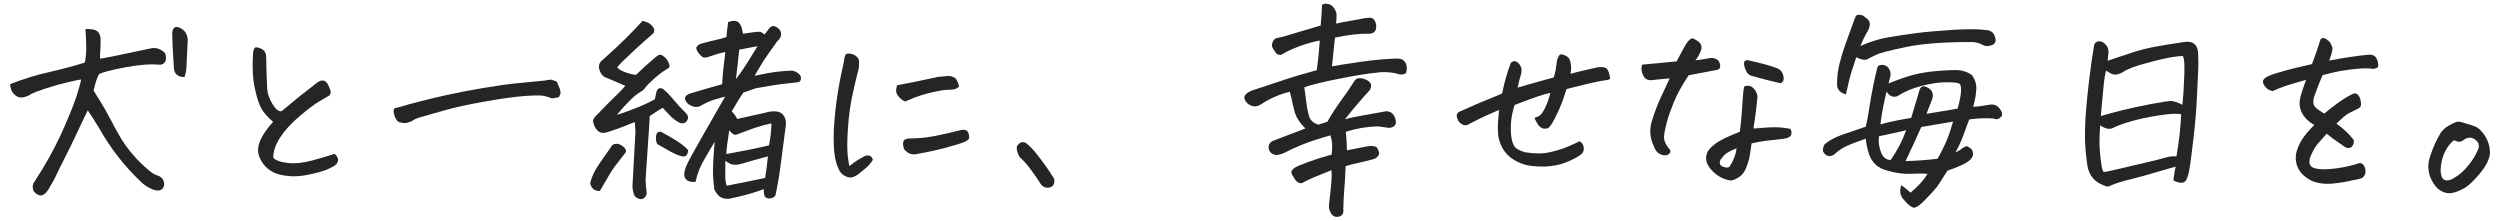
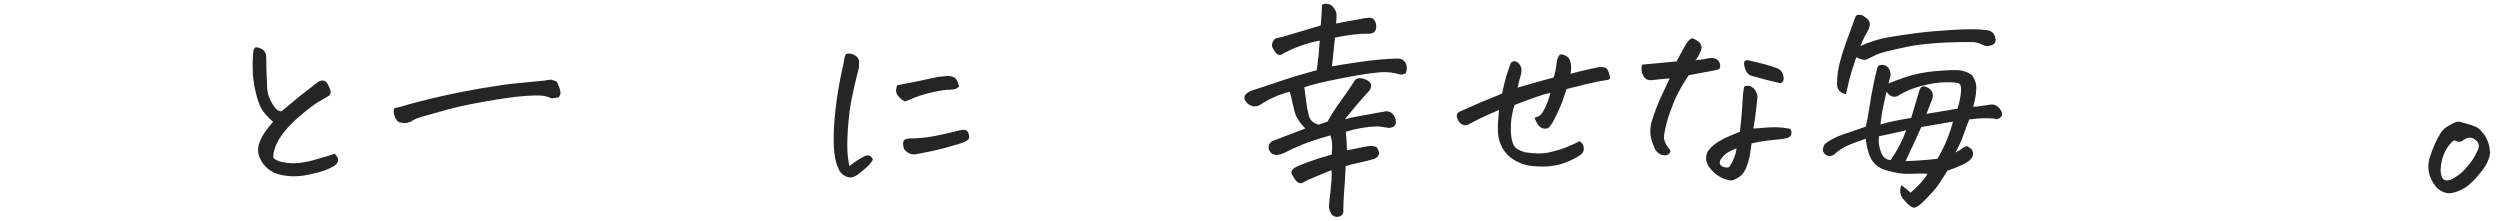
<svg xmlns="http://www.w3.org/2000/svg" version="1.1" id="レイヤー_1" x="0px" y="0px" viewBox="0 0 680 60" style="enable-background:new 0 0 680 60;" xml:space="preserve">
  <style type="text/css">
	.st0{fill:#252525;}
</style>
  <g>
-     <path class="st0" d="M23.87,30.02c-0.63,1.25-1.58,3.24-2.85,5.96c-1.27,2.72-2.43,5.09-3.47,7.11c-1.04,2.02-1.75,3.47-2.14,4.35   c-0.39,0.88-1.14,2.24-2.23,4.08c-1.25,2-2.58,2.17-3.99,0.53c-0.43-0.94-0.39-1.78,0.12-2.53c2.78-4.23,5.17-8.48,7.17-12.75   c0.78-1.68,1.47-3.25,2.06-4.7c0.94-2.19,1.66-4.05,2.17-5.58c0.82-2.58,1.27-4.21,1.35-4.88c-0.39,0.04-1.56,0.28-3.5,0.73   c-1.94,0.45-3.91,1-5.9,1.64c-2,0.65-3.41,1.19-4.23,1.62c-0.55,0.39-1.22,0.68-2.03,0.85c-0.8,0.18-1.52,0.02-2.14-0.47   c-0.63-0.49-1.03-1-1.2-1.53c-0.18-0.53-0.28-1.05-0.32-1.56c3.49-1.37,6.95-2.45,10.4-3.23c3.45-0.78,6.76-1.66,9.93-2.64   c0.27-1.25,0.4-2.65,0.38-4.2c-0.02-1.55-0.09-3.18-0.21-4.91c0.74-0.04,1.46,0,2.14,0.12c0.68,0.12,1.19,0.45,1.53,1   c0.33,0.55,0.48,1.1,0.44,1.64c0.04,0.98,0.02,1.94-0.06,2.88c-0.08,0.94-0.1,1.74-0.06,2.41c0.63-0.08,2.13-0.36,4.52-0.85   c2.39-0.49,5.5-1.15,9.34-1.97c1.45-0.27,2.72,0.18,3.82,1.35c0.27,0.74,0.31,1.45,0.12,2.11c-0.31,0.59-0.76,0.92-1.35,1h-0.35   c-2.43-0.24-5.55,0.01-9.37,0.73c-3.82,0.73-6.16,1.34-7.02,1.85c-0.51,0.82-1,2.31-1.47,4.47l1.23,2l0.35,0.53   c1.02,1.64,1.98,3.33,2.88,5.05c0.98,1.92,2.02,3.8,3.11,5.64c2,3.13,4.41,5.9,7.23,8.28c0.63,0.55,1.15,0.93,1.56,1.15   c0.41,0.22,0.75,0.36,1.03,0.44c0.74,0.23,1.26,0.67,1.56,1.29c0.29,0.63,0.32,1.23,0.09,1.82c-0.35,0.67-0.86,0.99-1.53,0.97   c-0.67-0.02-1.21-0.15-1.65-0.38c-1.14-0.51-2.08-1.12-2.82-1.82c-4.62-4.35-8.48-9.28-11.57-14.8   C25.94,33.16,24.93,31.55,23.87,30.02z M50.19,20.97c-1.8-0.04-2.76-0.82-2.88-2.35c-0.08-0.98-0.14-1.98-0.18-3   c-0.16-2.23-0.26-4.48-0.29-6.76c0.12-1.02,0.53-1.53,1.23-1.53c0.24,0,0.53,0.08,0.88,0.24c1.41,0.7,2.11,1.86,2.11,3.47   l-0.12,2.35l-0.24,5.11C50.68,19.21,50.5,20.03,50.19,20.97z" />
    <path class="st0" d="M74.28,33.14c-1.49-1.29-2.56-2.51-3.2-3.64c-0.65-1.14-1.24-3-1.79-5.58c-0.55-2.59-0.7-5.62-0.47-9.11   c0.04-0.86,0.18-1.45,0.41-1.76c0.12-0.12,0.27-0.18,0.47-0.18c0.31,0,0.74,0.12,1.29,0.35c0.9,0.43,1.37,1.14,1.41,2.11   c0.04,1.1,0.06,2.07,0.06,2.91c0,0.84,0.08,2.85,0.23,6.02c0.08,1.21,0.54,2.54,1.38,3.97c0.84,1.43,1.67,2.11,2.5,2.03   c3.29-2.78,6.58-5.42,9.87-7.93c1.1-0.7,1.98-0.57,2.64,0.41c0.47,0.94,0.76,1.65,0.88,2.11c0,0.59-0.17,0.99-0.5,1.2   c-0.33,0.22-1.16,0.7-2.47,1.44c-1.31,0.74-3.13,2.11-5.46,4.08c-2.33,1.98-4.11,3.93-5.35,5.85c-1.23,1.92-1.85,3.74-1.85,5.46   c0.63,0.74,1.95,1.22,3.97,1.44c2.02,0.22,4.27-0.02,6.76-0.7c2.49-0.68,4.47-1.28,5.96-1.79c0.67,0.63,0.98,1.19,0.94,1.7   c-0.04,0.51-0.24,0.92-0.59,1.23c-0.31,0.31-1.05,0.73-2.2,1.26c-1.16,0.53-3.08,1.06-5.76,1.59c-2.68,0.53-5.3,0.44-7.84-0.26   c-2.58-0.86-4.31-2.56-5.17-5.11c-0.35-1.21-0.24-2.53,0.35-3.94C71.38,36.78,72.55,35.06,74.28,33.14z" />
    <path class="st0" d="M107.29,29.43c0.98-0.2,1.72-0.38,2.23-0.56c0.51-0.18,1.89-0.56,4.14-1.15c2.25-0.59,4.83-1.2,7.73-1.85   c2.9-0.65,6.25-1.29,10.05-1.94c3.8-0.65,6.86-1.08,9.19-1.29c2.33-0.22,4.69-0.44,7.08-0.68c0.27,0,0.65-0.06,1.12-0.18   c0.47-0.08,0.82-0.12,1.06-0.12c0.2,0,0.43,0.08,0.71,0.24c0.55,0.08,0.87,0.26,0.97,0.56c0.1,0.29,0.3,0.79,0.62,1.5   c0.12,0.35,0.21,0.7,0.26,1.06c0.06,0.35-0.09,0.82-0.44,1.41c-0.86,0.23-1.55,0.33-2.06,0.29c-0.78-0.35-1.6-0.59-2.44-0.7   c-0.84-0.12-2.56-0.08-5.14,0.12c-2.58,0.2-6.13,0.7-10.63,1.5c-4.5,0.8-8.09,1.59-10.75,2.35c-2.66,0.76-4.73,1.35-6.2,1.76   c-1.47,0.41-2.42,0.83-2.85,1.26c-0.47,0.16-0.89,0.29-1.26,0.41c-0.37,0.12-1.07,0.06-2.09-0.18c-0.51-0.2-0.93-0.76-1.26-1.7   C106.99,30.61,106.98,29.9,107.29,29.43z" />
-     <path class="st0" d="M170.16,41.48c-1.29,1.68-2.26,2.94-2.91,3.76c-0.65,0.82-2.01,3.05-4.08,6.7c-0.74,0.04-1.34-0.14-1.79-0.53   c-0.45-0.39-0.73-0.92-0.85-1.59c0.2-0.94,0.61-2.02,1.23-3.23c0.59-1.1,1.84-2.98,3.76-5.64c0.2-0.31,0.41-0.63,0.65-0.94   c0.27-0.59,0.74-0.88,1.41-0.88c0.31-0.04,0.61,0,0.88,0.12c0.35,0.12,0.68,0.31,1,0.59C170.19,40.38,170.43,40.93,170.16,41.48z    M180.26,29.32c-0.59,0.31-1.17,0.67-1.73,1.06c-0.57,0.39-1.17,0.78-1.79,1.17c-0.08,1.06-0.14,2.06-0.18,3   c-0.59,8.54-0.9,13.2-0.94,13.98c-0.04,0.9,0.06,2.23,0.29,4c0,0.35-0.14,0.7-0.41,1.03c-0.27,0.33-0.61,0.54-1,0.62   c-0.74,0-1.37-0.29-1.88-0.88c-0.39-0.9-0.59-1.82-0.59-2.76c0.2-4.03,0.45-8.64,0.76-13.81c0.04-0.27,0.06-0.57,0.06-0.88   c-0.04-0.9-0.1-1.78-0.18-2.64c-0.74,0.24-1.55,0.55-2.41,0.94c-0.86,0.39-2.57,1-5.11,1.82c-1.45,0.47-2.55,0.02-3.29-1.35   c-0.2-0.35-0.35-0.75-0.47-1.2c-0.12-0.45-0.07-0.86,0.15-1.23c0.22-0.37,0.48-0.68,0.79-0.91c2.15-2.27,3.84-3.97,5.05-5.11   c1.21-1.14,2.11-2.08,2.7-2.82c-1.76-0.78-3.64-1.59-5.64-2.41c-0.71-0.47-1.17-1.14-1.41-2c-0.31-1.02-0.06-1.86,0.76-2.53   c2.43-2.15,4.56-4.14,6.4-5.96c1.84-1.82,3.37-3.42,4.58-4.79c0.63,0.16,1.21,0.37,1.76,0.65c1.29,0.9,1.7,1.8,1.23,2.7   c-2.04,1.76-3.75,3.29-5.14,4.58c-1.39,1.29-2.47,2.31-3.23,3.06c-0.76,0.74-1.26,1.29-1.5,1.65c0.31,0.47,1.02,0.91,2.11,1.32   c1.1,0.41,2.09,0.66,3,0.73c1.72-1.68,3.37-3.17,4.93-4.46c0.31-0.31,0.68-0.6,1.09-0.85c0.41-0.25,0.85-0.21,1.32,0.15   c0.82,0.55,1.37,1.29,1.65,2.23c0.16,0.47,0.15,0.79-0.03,0.97c-0.18,0.18-0.46,0.36-0.85,0.56c-1.02,0.63-2.13,1.48-3.32,2.56   c-1.19,1.08-1.95,1.85-2.26,2.32c-0.31,0.47-0.8,0.89-1.47,1.26c-0.67,0.37-1.51,1.05-2.53,2.03c-1.02,0.98-2.27,2.35-3.76,4.11   c1.53-0.47,2.45-0.77,2.76-0.91c0.31-0.14,0.95-0.38,1.91-0.73c0.96-0.35,1.93-0.75,2.91-1.2c0.98-0.45,1.9-0.91,2.76-1.38   c0.12-0.59,0.25-1.21,0.41-1.88c0.27-1.1,0.88-1.41,1.82-0.94c0.71,0.55,1.43,1.25,2.17,2.11c0.74,0.86,1.47,1.7,2.17,2.53   l0.65,0.65c0.47,0.51,0.9,0.96,1.29,1.35c0.63,0.67,0.68,1.37,0.18,2.11c-0.63,0.7-1.37,0.8-2.23,0.29c-0.63-0.31-1.29-0.8-2-1.47   l-0.41-0.41C181.61,30.73,180.97,30.06,180.26,29.32z M187.19,40.89c-0.08,0.82-0.32,1.34-0.73,1.56c-0.41,0.22-1.2,0.09-2.38-0.38   c-0.78-0.31-2.55-1.27-5.29-2.88c-0.35-0.59-0.46-1.34-0.32-2.26c0.14-0.92,0.62-1.26,1.44-1.03c2.98,1.64,4.84,2.78,5.58,3.41   C186.15,39.77,186.72,40.3,187.19,40.89z M189.19,49.47c-1.1,0.08-1.88-0.08-2.35-0.47c-0.47-0.39-0.71-0.87-0.73-1.44   c-0.02-0.57,0.15-1.32,0.5-2.26c0.35-0.94,1.67-3.41,3.97-7.4c2.29-4,3.9-6.81,4.82-8.43c0.92-1.63,1.54-2.69,1.85-3.2   c-0.59,0.16-1.5,0.41-2.73,0.76c-1.23,0.35-2.67,1-4.32,1.94c-0.59,0.16-1.14,0.16-1.65,0c-0.43-0.16-0.84-0.35-1.23-0.59   l-0.12-0.12c-0.43-0.31-0.73-0.78-0.88-1.41c-0.04-0.35,0.11-0.66,0.44-0.91c0.33-0.25,0.64-0.42,0.91-0.5   c2.86-0.86,5.78-1.7,8.75-2.53c0.08-1.45,0.2-2.89,0.35-4.32c0.16-1.43,0.33-2.91,0.53-4.44c-1.37,0.27-2.7,0.65-4,1.12   c-1.1,0.43-1.83,0.51-2.2,0.24c-0.37-0.27-0.73-0.64-1.09-1.09c-0.35-0.45-0.57-0.93-0.65-1.44c0.35-0.63,0.82-1,1.41-1.12   c1.84-0.51,3.15-0.84,3.94-1c0.78-0.16,1.74-0.41,2.88-0.76c0.12-1.37,0.27-2.74,0.47-4.11c0.55-0.2,1.1-0.3,1.64-0.32   c0.55-0.02,1,0.18,1.35,0.59c0.35,0.41,0.6,0.88,0.73,1.41c0.14,0.53,0.24,1.03,0.32,1.5c2.51-0.39,4.01-0.57,4.52-0.53   c0.39,0.04,0.84,0.29,1.35,0.76c0.47-0.67,0.88-1.21,1.23-1.65c0.63-0.78,1.33-0.88,2.12-0.29c1.02,0.59,1.35,1.47,1,2.64   c-0.24,0.43-0.55,0.82-0.94,1.17c-1.37,1.88-2.6,3.64-3.7,5.29l-0.24,0.41c-1.1,1.76-1.82,2.98-2.17,3.64   c2.74-0.59,4.74-0.95,5.99-1.09c1.25-0.14,2.66-0.24,4.23-0.32c0.71,0.16,1.3,0.45,1.79,0.88c0.49,0.43,0.68,0.9,0.56,1.41   c-0.04,0.39-0.2,0.65-0.47,0.76c-0.27,0.12-0.59,0.18-0.94,0.18c-2.74,0.27-4.89,0.55-6.43,0.82c-1.55,0.27-3.03,0.53-4.44,0.76   l-3.35,1.17c-0.12,0.16-0.38,0.54-0.79,1.15c-0.41,0.61-1.2,1.93-2.38,3.97c0.78,0.82,1.27,1.51,1.47,2.06   c3.05-0.67,5.6-1.23,7.64-1.7c0.94-0.31,1.92-0.43,2.94-0.35c0.98,0.08,1.7,0.5,2.17,1.26c0.47,0.76,0.63,1.65,0.47,2.67   c-0.51,3.8-0.96,7.24-1.35,10.31c-0.39,3.07-0.88,5.96-1.47,8.67c-0.51,0.59-1.16,0.84-1.94,0.76c-0.63-0.12-0.99-0.43-1.09-0.94   c-0.1-0.51-0.15-1.04-0.15-1.59c-2.58,0.98-5.5,1.8-8.75,2.47c-0.94,0.27-1.83,0.22-2.67-0.15c-0.84-0.37-1.52-1.15-2.03-2.32   c-0.23-1.88-0.35-3.55-0.35-4.99c0-1.45,0.1-3.37,0.29-5.76c0.04-0.67,0.1-1.39,0.18-2.17c-1.02,1.76-1.88,3.23-2.59,4.41   C190.54,45.02,189.66,47.2,189.19,49.47z M197.3,43.71c0,1.8-0.01,3.15-0.03,4.05c-0.02,0.9,0.11,1.82,0.38,2.76   c2-0.39,3.72-0.73,5.17-1.03c1.45-0.29,3.21-0.66,5.29-1.09c0.31-1.8,0.57-3.76,0.76-5.87c-3.09,0.82-5.25,1.43-6.46,1.82   c-1.21,0.39-2.18,0.54-2.91,0.44C198.78,44.7,198.04,44.34,197.3,43.71z M198.36,35.43c-0.47,2.94-0.74,5.09-0.82,6.46   c4.47-0.78,8.34-1.57,11.63-2.35c0.43-2.23,0.65-4.23,0.65-5.99c-1.61,0.35-2.97,0.71-4.08,1.09c-1.12,0.37-2.15,0.74-3.11,1.12   c-0.96,0.37-1.72,0.66-2.29,0.85C199.76,36.8,199.1,36.41,198.36,35.43z M200.18,21.5c0.23-0.31,0.49-0.65,0.76-1   c0.71-0.98,1.45-2.08,2.23-3.29c1.06-1.68,2.02-3.23,2.88-4.64c-1.21,0.23-2.88,0.55-4.99,0.94c-0.23,2.43-0.51,4.9-0.82,7.4   L200.18,21.5z" />
    <path class="st0" d="M237.42,43.48c-0.51,0.82-1.13,1.55-1.85,2.17c-0.73,0.63-1.44,1.21-2.14,1.76c-0.67,0.47-1.27,0.75-1.82,0.85   c-0.55,0.1-1.2-0.07-1.97-0.5c-0.76-0.43-1.3-1.1-1.62-2c-0.7-1.45-1.12-3.5-1.23-6.14c-0.12-2.64,0.03-5.84,0.44-9.58   c0.41-3.74,1.03-7.45,1.85-11.13c0.31-1.29,0.51-2.29,0.59-3c0.12-0.74,0.33-1.17,0.65-1.29c0.16-0.04,0.33-0.06,0.53-0.06   c0.2,0,0.45,0.04,0.76,0.12c0.55,0.12,1.04,0.38,1.47,0.79c0.43,0.41,0.63,0.9,0.59,1.47c-0.04,0.57-0.06,1.07-0.06,1.5   c-0.67,2.58-1.27,5.17-1.82,7.75c-0.55,2.58-0.93,5.49-1.15,8.72c-0.22,3.23-0.24,5.68-0.06,7.34c0.18,1.67,0.34,2.63,0.5,2.91   c1.18-0.98,2.37-1.78,3.58-2.41c0.39-0.27,0.77-0.43,1.15-0.47c0.37-0.04,0.71,0.04,1,0.23C237.1,42.73,237.31,43.05,237.42,43.48z    M246.18,27.61c-0.43-0.2-0.8-0.43-1.12-0.7c-0.31-0.27-0.61-0.6-0.88-0.97c-0.27-0.37-0.42-0.76-0.44-1.18   c-0.02-0.41,0.07-0.93,0.26-1.56c3.76-0.7,7.48-1.47,11.16-2.29c1.02-0.12,1.87-0.2,2.56-0.24c0.68-0.04,1.31,0.11,1.88,0.44   c0.57,0.33,0.99,1.15,1.26,2.44c-0.51,0.47-1.04,0.73-1.59,0.79c-0.55,0.06-1.1,0.09-1.65,0.09c-0.55,0-1.59,0.16-3.11,0.47   c-1.53,0.31-2.9,0.67-4.11,1.06C249.19,26.36,247.78,26.91,246.18,27.61z M249.7,41.83c-1.49,0.43-2.74,0.02-3.76-1.23   c-0.31-0.86-0.39-1.56-0.23-2.09c0.16-0.53,0.72-0.81,1.7-0.85c2.31,0,4.62-0.22,6.93-0.68c2.31-0.45,4.58-0.97,6.81-1.56   c1.17-0.27,1.91-0.06,2.2,0.65c0.29,0.7,0.36,1.23,0.21,1.59c-0.16,0.35-0.61,0.69-1.35,1c-0.74,0.31-2.34,0.8-4.79,1.47   C254.98,40.79,252.4,41.36,249.7,41.83z" />
-     <path class="st0" d="M286.71,48.59c0.16,0.74,0.07,1.35-0.26,1.82c-0.33,0.47-0.89,0.68-1.67,0.65c-0.78-0.04-1.43-0.49-1.94-1.35   c-0.31-0.55-1.05-1.63-2.2-3.23c-1.16-1.61-2.24-2.84-3.26-3.7c-0.47-0.82-0.73-1.53-0.79-2.11c-0.06-0.59,0-0.98,0.18-1.17   c0.18-0.2,0.4-0.41,0.68-0.65c0.16-0.12,0.37-0.18,0.65-0.18c0.23,0,0.51,0.04,0.82,0.12c1.06,0.78,2.18,1.95,3.38,3.5   c1.19,1.55,2.09,2.77,2.7,3.67C285.59,46.84,286.17,47.73,286.71,48.59z" />
    <path class="st0" d="M366.08,35.84c0.16,1.72,0.25,3.41,0.29,5.05c2.04-0.43,3.72-0.76,5.05-1c1.33-0.31,2.35-0.25,3.06,0.18   c0.39,0.59,0.61,1.17,0.65,1.76c-0.27,0.74-0.74,1.21-1.41,1.41c-1.84,0.51-3.3,0.87-4.38,1.09c-1.08,0.22-2.18,0.5-3.32,0.85   c-0.12,2.7-0.25,4.87-0.38,6.49c-0.14,1.63-0.23,3.38-0.26,5.26c0.16,1.1-0.26,1.76-1.23,2c-0.9,0.23-1.63-0.1-2.17-1   c-0.43-0.78-0.59-1.61-0.47-2.47c0.35-2.98,0.57-5.08,0.65-6.32c0.08-1.23,0.08-2.18,0-2.85c-1.72,0.7-3.22,1.31-4.49,1.82   c-1.27,0.51-2.46,1.08-3.55,1.7c-0.82,0.16-1.57-0.37-2.23-1.59c-0.51-0.7-0.71-1.23-0.62-1.56c0.1-0.33,0.38-0.67,0.85-1   c0.47-0.33,1.66-0.85,3.58-1.56c1.92-0.7,4.09-1.39,6.52-2.06c0.12-1.17,0.16-2.13,0.12-2.88c-0.04-0.74-0.2-1.53-0.47-2.35   c-3.17,0.9-5.73,1.74-7.67,2.53c-1.94,0.78-3.55,1.53-4.85,2.23c-0.78,0.35-1.49,0.55-2.11,0.59c-1.21-0.08-1.94-0.69-2.17-1.82   c-0.08-1.1,0.43-1.82,1.53-2.17c2.62-1.02,5.44-2.09,8.46-3.23c-0.86-0.86-1.51-1.66-1.94-2.41c-0.2-0.31-0.37-0.61-0.53-0.88   c-0.39-0.98-0.71-2.1-0.97-3.38c-0.26-1.27-0.52-2.38-0.79-3.32c-2.86,0.7-5.52,1.88-7.99,3.52c-1.17,0.7-2.33,0.61-3.47-0.29   c-1.49-1.45-1.14-2.62,1.06-3.52c2.9-0.94,5.64-1.85,8.22-2.73c2.59-0.88,5.76-1.83,9.52-2.85c0.39-2.9,0.66-5.58,0.82-8.05   c-1.76,0.31-3.62,0.83-5.58,1.56c-1.96,0.73-3.6,1.5-4.93,2.32c-0.63,0.04-1.05-0.07-1.26-0.32c-0.22-0.25-0.51-0.67-0.88-1.23   c-0.37-0.57-0.46-1.13-0.26-1.67c0.2-0.74,0.61-1.19,1.23-1.35c0.63-0.16,1.18-0.27,1.64-0.35c3.05-0.9,6.48-1.92,10.28-3.05   c0.2-2.19,0.31-4.07,0.35-5.64c0.35-0.2,0.68-0.29,1-0.29h0.18c0.39,0.04,0.78,0.14,1.18,0.29c0.78,0.55,1.31,1.33,1.59,2.35   c0.04,0.98,0,1.9-0.12,2.76c1.65-0.35,3.07-0.63,4.29-0.82c1.21-0.2,2.06-0.35,2.53-0.47c0.47-0.12,1.18-0.22,2.11-0.29   c0.98-0.12,1.63,0.45,1.94,1.7c0.24,1.61-0.31,2.49-1.64,2.64c-2.62-0.08-5.8,0.27-9.52,1.06c-0.31,2.82-0.59,5.43-0.82,7.81   c1.88-0.35,4.55-0.77,8.02-1.26c3.47-0.49,6.63-0.77,9.49-0.85c0.67-0.04,1.21,0.06,1.64,0.29c0.47,0.27,0.82,0.7,1.06,1.29   c0.23,0.82,0.2,1.63-0.12,2.41c-0.74,0.39-1.39,0.47-1.94,0.24c-1.37-0.43-3.02-0.61-4.93-0.53l-0.94,0.12   c-2.31,0.2-5.73,0.74-10.25,1.64c-4.52,0.9-7.71,1.68-9.55,2.35c0.2,1.37,0.37,2.7,0.53,3.99c0.12,1.1,0.31,2.17,0.59,3.23   l0.12,0.53c0.35,1.21,1.21,2.02,2.59,2.41c0.9-0.27,1.72-0.55,2.47-0.82c0.86-1.61,2.13-3.58,3.82-5.93   c0.63-0.86,1.18-1.63,1.64-2.29c0.82-1.21,1.43-2.13,1.82-2.76c0.47-0.86,1.41-1.06,2.82-0.59c0.24,0.08,0.45,0.18,0.65,0.29   c0.43,0.23,0.74,0.51,0.94,0.82c0.27,0.39,0.23,1-0.12,1.82c-2.11,2.27-4.39,4.93-6.82,7.99c1.1-0.31,2.49-0.62,4.17-0.91   c1.68-0.29,4.01-0.71,6.99-1.26c1.21,0,2.04,0.61,2.47,1.82c0.59,1.65,0.04,2.55-1.65,2.7c-0.98-0.12-1.98-0.25-3-0.41   C371.76,34.45,368.87,34.94,366.08,35.84z" />
    <path class="st0" d="M427.18,20.09c1.06-0.31,2.14-0.6,3.26-0.85c1.12-0.25,2.28-0.52,3.5-0.79c0.47-0.12,0.95-0.19,1.44-0.21   c0.49-0.02,0.99,0.07,1.5,0.26c0.39,0.43,0.65,0.92,0.79,1.47c0.14,0.55,0.23,0.95,0.29,1.2c0.06,0.26-0.17,0.44-0.68,0.56   c-1.72,0.24-3.53,0.59-5.43,1.06c-1.9,0.47-3.81,0.94-5.73,1.41c-0.43,1.33-0.84,2.54-1.23,3.61c-0.39,1.08-1.04,2.52-1.94,4.32   c-0.86,1.72-1.56,2.65-2.09,2.79c-0.53,0.14-1.01,0.11-1.44-0.09c-0.43-0.2-0.79-0.51-1.09-0.94c-0.29-0.43-0.62-1.04-0.97-1.82   c0.67-0.2,1.18-0.44,1.56-0.73c0.37-0.29,0.82-0.97,1.35-2.03c0.53-1.06,1.01-2.41,1.44-4.05c-1.02,0.2-2.2,0.53-3.55,1   c-1.35,0.47-3.42,1.23-6.2,2.29c-0.51,1.64-0.82,3.15-0.94,4.52c-0.12,1.37-0.11,2.66,0.03,3.88c0.14,1.21,0.42,2.15,0.85,2.82   c0.43,0.67,1.39,1.21,2.88,1.64c2.66,0.43,4.92,0.43,6.78,0c1.86-0.43,3.45-0.92,4.76-1.47c1.31-0.55,2.42-1.06,3.32-1.53   c0.47,0.27,0.79,0.63,0.97,1.06c0.18,0.43,0.22,0.88,0.15,1.35c-0.08,0.47-0.3,0.85-0.68,1.15c-0.37,0.29-0.92,0.65-1.64,1.06   c-0.73,0.41-1.75,0.86-3.08,1.35c-1.33,0.49-2.94,0.79-4.82,0.91c-1.84,0.04-3.42-0.05-4.73-0.26c-1.31-0.21-2.65-0.73-4.02-1.56   c-1.37-0.82-2.44-1.94-3.2-3.35c-0.76-1.41-1.15-2.92-1.15-4.52c-0.04-0.98-0.02-1.94,0.06-2.88c0.08-0.94,0.16-1.88,0.24-2.82   c-0.71,0.31-1.75,0.77-3.14,1.38c-1.39,0.61-2.97,1.38-4.73,2.32c-0.47,0.31-0.91,0.47-1.32,0.47s-0.83-0.17-1.26-0.5   c-0.43-0.33-0.73-0.77-0.88-1.32c-0.39-0.94-0.14-1.59,0.76-1.94c3.09-1.41,5.57-2.49,7.43-3.23c1.86-0.74,3.18-1.29,3.97-1.65   c0.39-1.88,0.79-3.5,1.2-4.85c0.41-1.35,0.81-2.52,1.2-3.5c0.35-0.35,0.73-0.49,1.15-0.41c0.41,0.08,0.79,0.34,1.14,0.79   c0.35,0.45,0.55,0.92,0.59,1.41c0.04,0.49-0.02,1.01-0.18,1.56c-0.24,0.67-0.53,1.8-0.88,3.41c0.98-0.27,2.06-0.59,3.23-0.94   c1.18-0.35,3.37-0.96,6.58-1.82c0.27-0.86,0.45-1.52,0.53-1.97c0.08-0.45,0.22-1.4,0.41-2.85c0.2-0.59,0.41-1.02,0.65-1.29   c0.08-0.12,0.22-0.18,0.41-0.18c0.27,0,0.61,0.08,1,0.24c0.7,0.31,1.15,0.71,1.35,1.2c0.2,0.49,0.32,1.03,0.38,1.62   C427.39,18.45,427.34,19.19,427.18,20.09z" />
    <path class="st0" d="M449.8,39.66c-1.06-2.23-1.2-4.54-0.44-6.93c0.76-2.39,1.54-4.43,2.32-6.11c0.78-1.68,1.61-3.45,2.47-5.29   c-1.06,0.08-2.01,0.16-2.85,0.24c-0.84,0.08-1.54,0.16-2.09,0.24c-0.82,0.04-1.43-0.17-1.82-0.62c-0.39-0.45-0.67-1.02-0.82-1.7   c-0.16-0.68-0.12-1.32,0.12-1.91c1.68-0.16,2.94-0.27,3.76-0.35c0.82-0.08,2.68-0.25,5.58-0.53c0.59-1.06,1.15-2.11,1.7-3.17   c0.55-1.06,1.02-1.82,1.41-2.29c0.51-0.55,0.9-0.82,1.17-0.82c0.27,0.04,0.71,0.26,1.32,0.65c0.61,0.39,0.98,0.84,1.12,1.35   c0.14,0.51,0.05,1.08-0.26,1.7c-0.39,0.94-0.84,1.7-1.35,2.29c1.14-0.12,2.03-0.24,2.67-0.38c0.65-0.14,1.17-0.22,1.59-0.26   c0.41-0.04,0.86,0.05,1.35,0.26c0.49,0.22,0.82,0.59,1,1.12c0.18,0.53,0.2,0.96,0.06,1.29c-0.14,0.33-0.48,0.54-1.03,0.62   l-7.46,1.41c-1.8,2.7-3.13,5.11-4,7.23c-0.86,2.11-1.5,3.93-1.91,5.43c-0.41,1.51-0.68,2.8-0.79,3.88   c-0.12,1.08,0.41,2.32,1.59,3.73c0.23,0.27,0.2,0.61-0.12,1c-0.31,0.39-0.79,0.56-1.44,0.5c-0.65-0.06-1.22-0.3-1.73-0.73   C450.41,41.05,450.04,40.44,449.8,39.66z M476.42,39.01c-0.12,0.98-0.27,2.06-0.47,3.23c-0.2,1.18-0.57,2.4-1.12,3.67   c-0.55,1.27-1.43,2.18-2.64,2.73c-0.7,0.43-1.39,0.55-2.06,0.35c-1.1-0.23-2.14-0.7-3.11-1.41c-0.98-0.7-1.76-1.53-2.35-2.47   c-0.82-1.41-0.82-2.8,0-4.17c0.74-0.94,1.64-1.73,2.7-2.38c1.06-0.65,2.09-1.16,3.08-1.56c1-0.39,1.93-0.78,2.79-1.17   c0.27-2.19,0.46-4.05,0.56-5.58c0.1-1.53,0.19-2.85,0.26-3.97c0.08-1.12,0.2-2.03,0.35-2.73c0.47-0.2,0.91-0.26,1.32-0.21   c0.41,0.06,0.85,0.31,1.32,0.76c0.47,0.45,0.8,1.15,1,2.09c-0.08,0.7-0.19,1.72-0.32,3.06c-0.14,1.33-0.4,3.23-0.79,5.7   c0.98-0.04,1.95-0.11,2.91-0.21c0.96-0.1,2.06-0.14,3.29-0.12c1.23,0.02,2.52,0.17,3.85,0.44c0.27,0.47,0.36,0.95,0.26,1.44   c-0.1,0.49-0.47,0.83-1.12,1.03c-0.65,0.2-1.67,0.35-3.05,0.47c-1.39,0.12-2.6,0.26-3.61,0.41   C478.45,38.58,477.43,38.78,476.42,39.01z M472.36,40.36c-0.71,0.24-1.39,0.54-2.06,0.91c-0.67,0.37-1.18,0.78-1.56,1.23   c-0.37,0.45-0.64,0.77-0.79,0.97c-0.35,0.9-0.16,1.51,0.59,1.82c0.35,0.16,0.72,0.26,1.12,0.29c0.39,0.04,0.68-0.1,0.88-0.41   C471.52,43.65,472.13,42.05,472.36,40.36z M475.48,16.39c3.41,0.74,5.99,1.45,7.75,2.11c0.86,0.31,1.43,0.86,1.7,1.65   c0.27,0.78,0.31,1.38,0.12,1.79c-0.2,0.41-0.47,0.64-0.82,0.68c-2.19-0.47-4.8-1.14-7.81-2c-0.67-0.16-1.19-0.66-1.56-1.5   c-0.37-0.84-0.53-1.53-0.47-2.06C474.45,16.54,474.81,16.31,475.48,16.39z" />
    <path class="st0" d="M536.4,20.45c0.94,1.41,1.31,2.8,1.12,4.17c-0.04,1.14-0.31,2.6-0.82,4.41c0.74,0,1.51-0.07,2.29-0.21   c0.78-0.14,1.47-0.24,2.06-0.32c1.25-0.27,2.25,0.14,3,1.23c0.51,0.7,0.65,1.33,0.41,1.88c-0.71,0.78-1.39,1-2.06,0.65   c-1.8-0.2-4.05-0.12-6.76,0.23c-0.39,0.94-0.88,2.25-1.47,3.94c-0.59,1.68-1.35,3.37-2.29,5.05c0.94-0.47,1.51-0.81,1.7-1.03   c0.2-0.22,0.67-0.46,1.41-0.73c0.55,0.31,0.96,0.59,1.23,0.82c0.71,1.02,0.59,2-0.35,2.94c-0.47,0.47-1.26,0.96-2.38,1.47   c-1.12,0.51-2.38,1-3.79,1.47c-0.98,1.49-1.73,2.67-2.26,3.55c-0.53,0.88-1.83,2.38-3.91,4.49c-1.1,1.14-1.99,1.8-2.67,2   c-0.69,0.2-1.77-0.61-3.26-2.41c-0.39-0.51-0.63-1.04-0.71-1.59c-0.08-0.55,0-1.25,0.24-2.11c1.06,0.74,1.9,1.43,2.53,2.06   c1.96-1.61,3.5-3.31,4.64-5.11c-1.1-0.12-2.63-0.13-4.61-0.03c-1.98,0.1-4.14-0.21-6.49-0.91c-2.31-0.59-3.9-2-4.76-4.23   c-0.51-1.49-0.82-2.96-0.94-4.41c-1.61,0.55-3.09,1.1-4.46,1.65c-1.37,0.55-2.64,1.33-3.82,2.35c-0.31,0.39-0.84,0.65-1.59,0.76   c-0.63-0.08-1.12-0.35-1.47-0.82l-0.29-0.47c-0.12-0.59,0.02-1.23,0.41-1.94c1.25-1.06,2.86-1.93,4.82-2.61   c1.96-0.68,4.09-1.42,6.4-2.2c0.31-1.29,0.64-3.04,0.97-5.23c0.33-2.19,0.7-4.23,1.09-6.11c0.39-1.88,0.68-3.17,0.88-3.88   c0.04-0.27,0.12-0.59,0.24-0.94c0.12-0.35,0.41-0.55,0.88-0.59c0.7-0.16,1.35,0.04,1.94,0.59c0.71,0.86,0.9,1.78,0.59,2.76   c-0.12,0.59-0.26,1.14-0.41,1.65c0.71-0.31,2.23-0.88,4.58-1.7c2.58-0.86,5.39-1.42,8.43-1.67c3.04-0.25,5.12-0.32,6.26-0.21   c0.55,0.04,1.12,0.18,1.7,0.41C535.22,19.7,535.81,20.02,536.4,20.45z M504.91,15.57c-0.63,1.88-1.09,3.28-1.38,4.2   c-0.29,0.92-0.77,2.89-1.44,5.9c-1.65-0.43-2.45-1.39-2.41-2.88c0-1.88,0.22-3.72,0.68-5.52c0.45-1.8,0.98-3.54,1.59-5.23   c0.61-1.68,1.42-3.92,2.44-6.7c0.24-0.78,0.51-1.21,0.82-1.29h1c0.35,0.08,0.84,0.37,1.47,0.88c0.63,0.51,0.93,1.07,0.91,1.67   c-0.02,0.61-0.23,1.26-0.62,1.97c-0.63,0.98-1.27,2.29-1.94,3.94c2.58-1.14,5.04-1.91,7.37-2.32c2.33-0.41,4.85-0.79,7.55-1.15   c2.7-0.35,6.07-0.66,10.1-0.91c4.03-0.25,7.03-0.24,8.99,0.03c1.49,0.04,2.39,0.76,2.7,2.17c0.23,1.1-0.16,1.76-1.18,2   c-0.86,0.35-1.7,0.27-2.53-0.24c-0.71-0.35-1.45-0.57-2.23-0.65c-7.79-0.04-13.92,0.41-18.39,1.35c-4.47,0.94-7.16,1.64-8.08,2.09   c-0.92,0.45-1.71,0.85-2.38,1.2C507.3,16.45,506.28,16.27,504.91,15.57z M514.25,43.53c1.8-2.55,3.21-5.25,4.23-8.11   c-2.47,0.59-4.93,1.14-7.4,1.64c-0.2,1.53,0.02,3.05,0.65,4.58C512.23,42.83,513.08,43.46,514.25,43.53z M511.49,33.84   c1.02-0.31,2.34-0.64,3.97-0.97c1.62-0.33,3.08-0.6,4.38-0.79l1.47-4.88l0.71-2.41c0.31-1.25,1.02-1.61,2.11-1.06   c0.59,0.27,1.02,0.63,1.29,1.06c0.35,0.55,0.41,1.23,0.18,2.06c-0.55,1.45-1.08,2.82-1.59,4.11c1.1-0.16,2.05-0.31,2.85-0.47   c0.8-0.16,2.67-0.47,5.61-0.94c0.59-2.11,0.9-3.74,0.94-4.88c0.04-1.18-0.18-1.84-0.65-2c-0.43-0.2-1.49-0.29-3.17-0.29h-0.29   c-1.84,0-4.03,0.32-6.58,0.97c-2.55,0.65-4.78,1.6-6.7,2.85c-1.18,0.35-2.14-0.08-2.88-1.29c-0.78,3.29-1.29,5.91-1.53,7.87   L511.49,33.84z M518.3,43.83c3.29-0.12,6.19-0.33,8.7-0.65c1.06-1.84,1.91-3.55,2.56-5.14c0.65-1.59,1.2-3.24,1.67-4.96   c-0.82,0.16-1.68,0.3-2.59,0.44c-0.9,0.14-2.92,0.48-6.05,1.03C521.22,37.64,519.79,40.74,518.3,43.83z" />
-     <path class="st0" d="M591.15,49.06c0.27-2.04,0.49-3.29,0.65-3.76c-1.57,0.43-3.52,1-5.85,1.7c-2.33,0.7-4.51,1.3-6.55,1.79   c-2.04,0.49-3.72,1.01-5.05,1.56c-0.67,0.47-1.39,0.49-2.17,0.06c-2.51-0.94-3.98-2.74-4.41-5.4c-0.35-2.31-0.57-4.62-0.65-6.93   v-2.64c0.04-1.53,0.12-3.11,0.23-4.76c0.2-2.66,0.51-5.76,0.94-9.28c0.43-3.52,0.84-6.36,1.23-8.52c0.08-1.1,0.57-1.64,1.47-1.64   c0.2,0,0.39,0.02,0.59,0.06c1.33,0.63,1.98,1.65,1.94,3.06c-0.12,0.86-0.2,1.59-0.23,2.17c0.35-0.12,1.18-0.4,2.5-0.85   c1.31-0.45,2.85-0.96,4.61-1.53c1.76-0.57,3.75-1.06,5.96-1.47c2.21-0.41,4.81-0.83,7.78-1.26c0.31-0.04,0.59-0.06,0.82-0.06   c1.88,0,2.86,1.1,2.94,3.29c0.04,1.1,0.06,2.11,0.06,3.06c0,0.55-0.02,1.08-0.06,1.59c-0.08,1.29-0.19,3.58-0.32,6.87   c-0.14,3.29-0.46,7.17-0.97,11.63c-0.51,4.46-0.92,7.46-1.23,8.99c-0.08,0.51-0.26,1.12-0.56,1.82c-0.29,0.7-0.76,1.08-1.41,1.12   C592.77,49.74,592.01,49.53,591.15,49.06z M571.06,38.6c0,1.84,0.2,4.05,0.59,6.64c0.12,0.67,0.29,1.18,0.53,1.53   c0.47,0,1.75-0.25,3.85-0.76c2.09-0.51,4.5-1.08,7.23-1.7c2.72-0.63,4.63-1.11,5.73-1.44c1.1-0.33,2.09-0.44,3-0.32   c0.7-4.03,1.14-7.85,1.29-11.46c-1.02-0.27-3.08-0.17-6.2,0.32c-3.11,0.49-5.73,1.06-7.84,1.7c-2.11,0.65-3.6,1.2-4.46,1.67   c-0.98,0.51-2.15,0.27-3.53-0.7C571.12,35.88,571.06,37.39,571.06,38.6z M576.82,30.08c2.51-0.63,5.28-1.22,8.31-1.79   c3.04-0.57,4.87-0.84,5.49-0.82c0.63,0.02,1.63,0.36,3,1.03c0.23-2.27,0.37-4.25,0.41-5.93c0.04-1.02,0.08-1.92,0.12-2.7v-1.59   c0.04-1.18-0.08-2.17-0.35-3c-0.31-0.08-1.21-0.01-2.7,0.21c-1.49,0.22-3.89,0.76-7.2,1.65c-3.31,0.88-5.47,1.71-6.49,2.5   c-0.55,0.31-1.12,0.52-1.7,0.62c-0.59,0.1-1.18-0.03-1.76-0.38c-0.59-0.35-0.94-0.59-1.06-0.7c-0.27,0.7-0.51,2.1-0.71,4.17   c-0.2,2.08-0.45,4.82-0.76,8.22c0.98-0.31,2.55-0.74,4.7-1.29C576.35,30.22,576.58,30.16,576.82,30.08z" />
-     <path class="st0" d="M635.51,33.61c1.17,0.86,2.11,1.65,2.82,2.35s1.33,1.41,1.88,2.11c0.16,0.7-0.06,1.37-0.65,2   c-0.7,0.27-1.26,0.26-1.67-0.06c-0.41-0.31-1.08-0.77-2-1.38c-0.92-0.61-1.93-1.36-3.03-2.26c-0.86,0.94-1.65,1.83-2.38,2.67   c-0.72,0.84-1.42,2.07-2.09,3.67c-0.47,1.45-0.22,2.41,0.76,2.88c0.94,0.43,2.52,0.56,4.73,0.38c2.21-0.18,4.55-0.62,7.02-1.32   c0.74-0.39,1.33-0.39,1.76,0c0.43,0.39,0.68,0.97,0.76,1.73c0.08,0.76-0.18,1.4-0.76,1.91c-0.39,0.27-1.25,0.51-2.59,0.7   c-1.29,0.35-3.05,0.66-5.29,0.91c-2.23,0.25-4.25,0.01-6.05-0.73c-3.17-1.64-4.58-4.05-4.23-7.23c0.31-1.41,0.86-2.73,1.64-3.97   c0.78-1.23,1.9-2.55,3.35-3.96c-1.49-0.86-2.57-1.88-3.23-3.06c-0.67-1.17-0.9-2.45-0.7-3.82c0.16-0.98,0.72-2.78,1.7-5.41   c-2.51,0.7-4.37,1.25-5.58,1.65c-1.49,0.51-2.66,0.98-3.52,1.41c-0.82-0.16-1.47-0.52-1.94-1.09c-0.47-0.57-0.71-1.05-0.71-1.44   c0-0.39,0.24-0.76,0.71-1.12c0.47-0.35,1.49-0.77,3.06-1.26c1.57-0.49,3.33-0.97,5.29-1.44c1.29-0.31,2.72-0.65,4.29-1   c0.86-2.31,1.35-3.68,1.47-4.11c0.16-0.51,0.45-1.39,0.88-2.64c0.2-0.23,0.43-0.35,0.71-0.35c0.23,0,0.51,0.1,0.82,0.29   c0.63,0.43,1.02,0.82,1.18,1.17c0.16,0.35,0.31,0.7,0.47,1.03c0.16,0.33-0.02,1.26-0.53,2.79c-0.12,0.31-0.23,0.61-0.35,0.88   c1.61-0.31,3.25-0.61,4.93-0.88c2.51-0.39,4.62-0.65,6.34-0.76c0.86,0.12,1.43,0.5,1.7,1.15c0.27,0.65,0.41,1.24,0.41,1.79   c0,0.55-0.45,0.86-1.35,0.94c-1.14-0.16-2.47-0.18-3.99-0.06c-1.53,0.12-3.21,0.33-5.05,0.65c-1.25,0.23-2.84,0.61-4.76,1.12   c-0.55,1.21-1.33,3.21-2.35,5.99c-0.23,0.98-0.23,1.73,0.03,2.26c0.25,0.53,1.18,1.26,2.79,2.2c0.78-0.67,1.89-1.54,3.32-2.61   c1.43-1.08,2.85-1.97,4.26-2.67c0.47-0.23,0.86-0.27,1.18-0.12c0.31,0.16,0.59,0.47,0.82,0.94c0.23,0.47,0.37,1.06,0.41,1.76   c0.04,0.7-0.27,1.17-0.94,1.41c-1.18,0.59-2.05,1.03-2.61,1.32C638.08,31.23,637.04,32.12,635.51,33.61z" />
    <path class="st0" d="M677.28,41.83c-0.2,1.18-0.63,2.29-1.29,3.35c-0.67,1.06-1.55,2.17-2.64,3.35c-1.1,1.18-1.99,1.98-2.67,2.41   s-1.38,0.78-2.09,1.06c-0.63,0.27-1.28,0.45-1.97,0.53c-0.69,0.08-1.37-0.03-2.06-0.32c-0.69-0.29-1.26-0.68-1.73-1.14   c-0.7-0.78-1.26-1.66-1.67-2.61c-0.41-0.96-0.63-1.95-0.65-2.97c-0.02-1.02,0.15-2.02,0.5-3c0.35-1.1,0.76-2.17,1.23-3.23   c0.47-1.06,1.04-2.13,1.7-3.23c0.55-0.74,1.23-1.35,2.06-1.82c0.82-0.47,1.45-0.78,1.88-0.94c0.23-0.12,0.49-0.18,0.76-0.18   c0.16,0,0.35,0.02,0.59,0.06c0.47,0.16,1.05,0.32,1.73,0.5c0.69,0.18,1.4,0.41,2.14,0.7c0.74,0.29,1.35,0.73,1.82,1.32   c0.71,0.74,1.27,1.63,1.7,2.64C677.07,39.33,677.28,40.5,677.28,41.83z M667.53,38.13c-0.9,0.63-1.71,1.64-2.44,3.03   c-0.73,1.39-1.15,3.12-1.26,5.2c0.12,1.25,0.35,2.03,0.7,2.32c0.35,0.29,0.76,0.42,1.23,0.38c0.47-0.04,0.92-0.18,1.35-0.41   c1.41-0.82,2.55-1.72,3.44-2.7c0.88-0.98,1.57-1.85,2.06-2.61c0.49-0.76,0.93-1.58,1.32-2.44c0.27-0.47,0.37-0.96,0.29-1.47   c-0.08-0.51-0.33-0.94-0.76-1.29c-0.9-0.78-1.88-0.9-2.94-0.35c-0.55,0.43-1.02,0.69-1.41,0.76   C668.72,38.62,668.19,38.48,667.53,38.13z" />
  </g>
</svg>